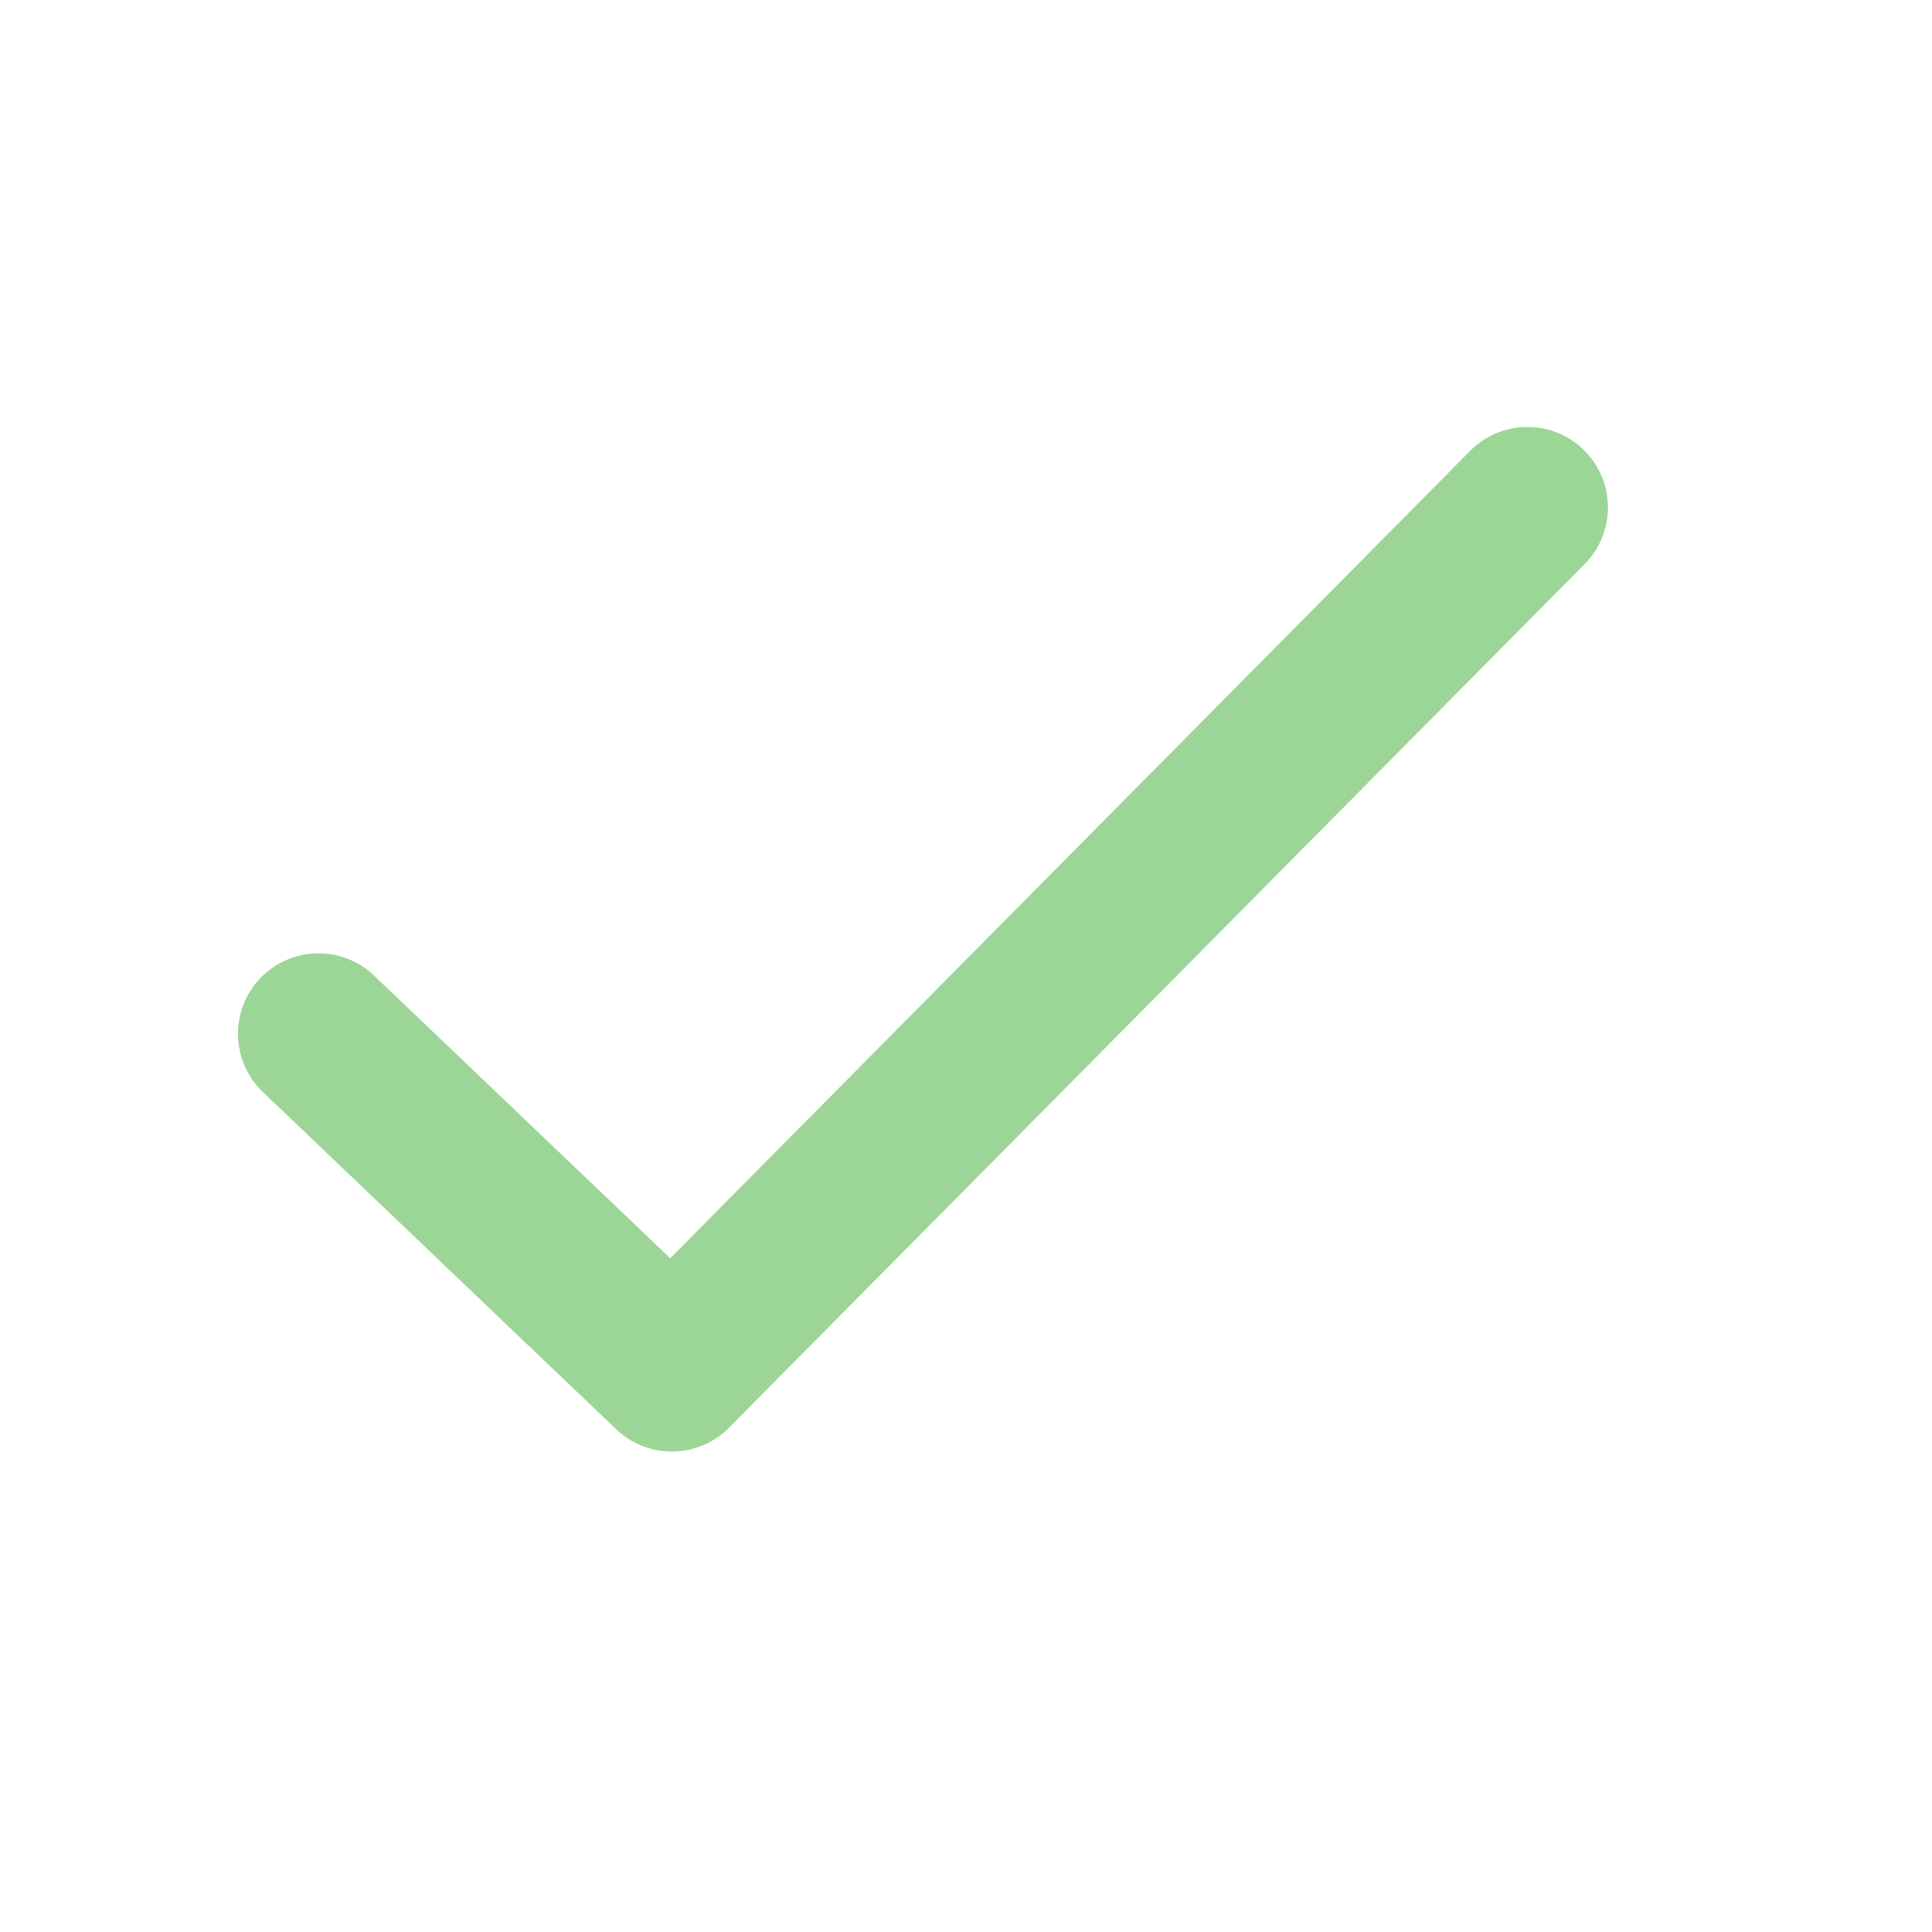
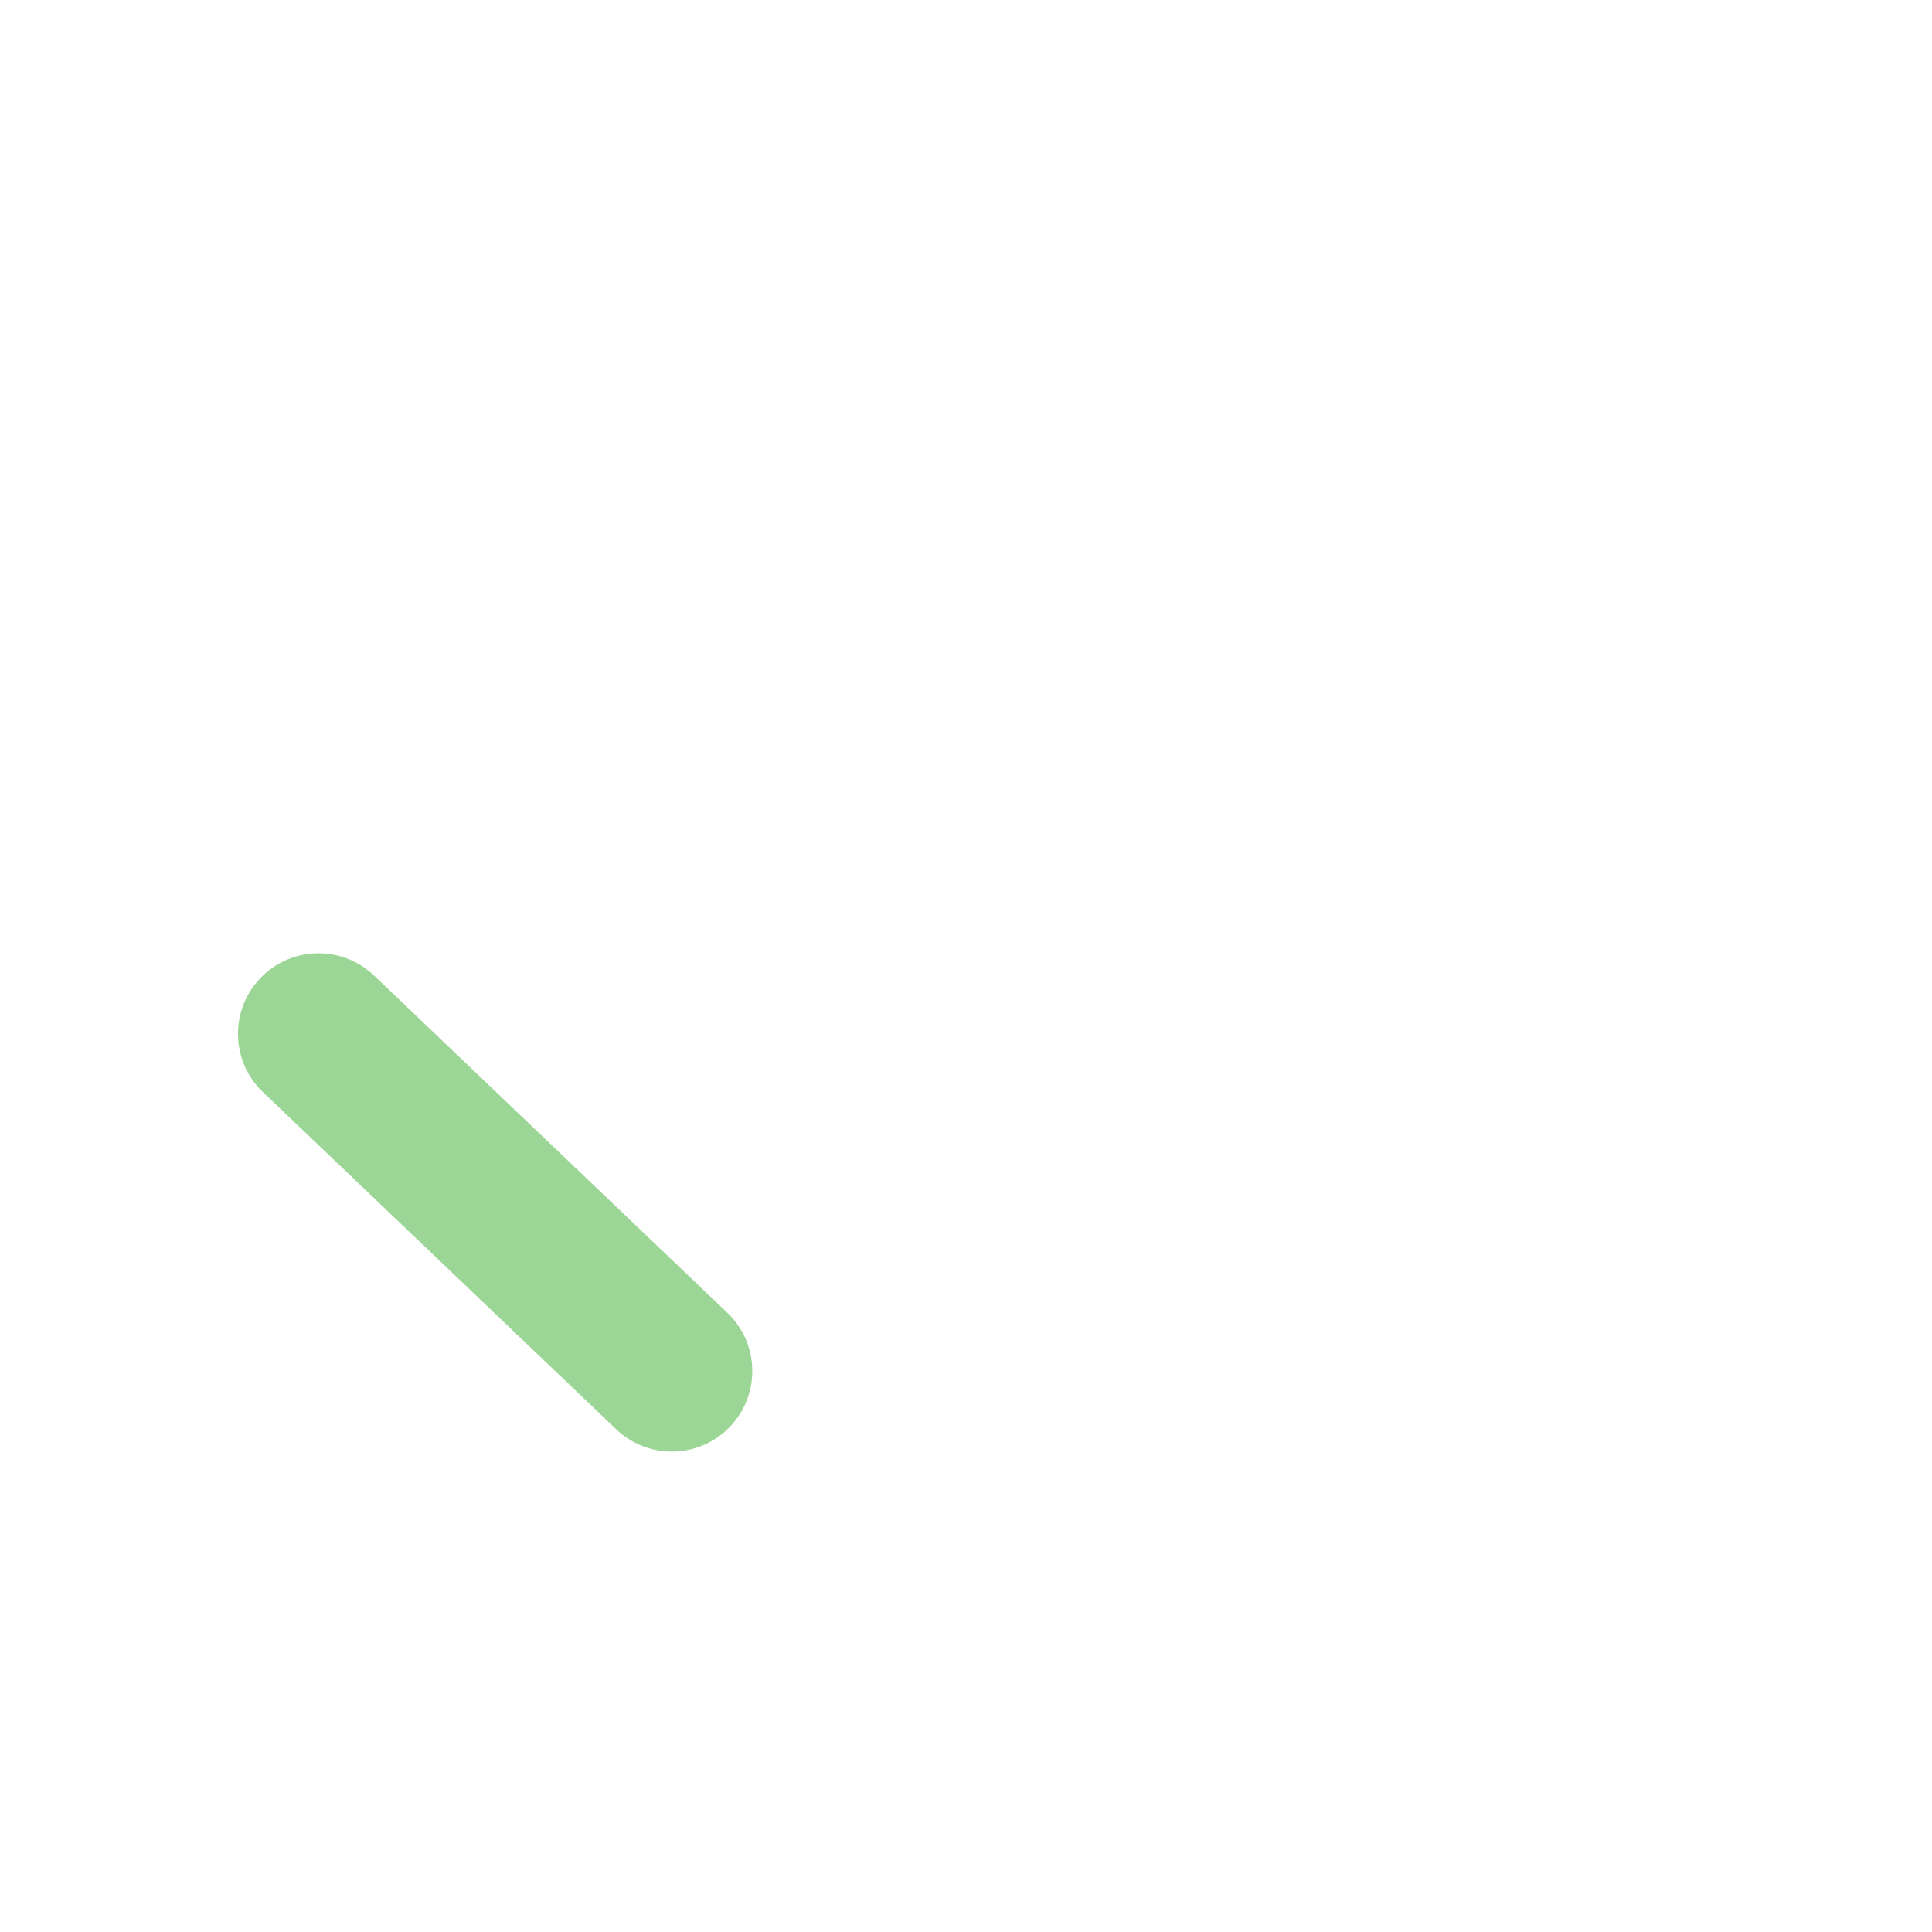
<svg xmlns="http://www.w3.org/2000/svg" width="32" height="32" viewBox="0 0 32 32" fill="none">
-   <path d="M5.275 17.123L11.127 22.709L25.299 8.405" stroke="#9CD696" stroke-width="2.667" stroke-linecap="round" stroke-linejoin="round" />
+   <path d="M5.275 17.123L11.127 22.709" stroke="#9CD696" stroke-width="2.667" stroke-linecap="round" stroke-linejoin="round" />
</svg>